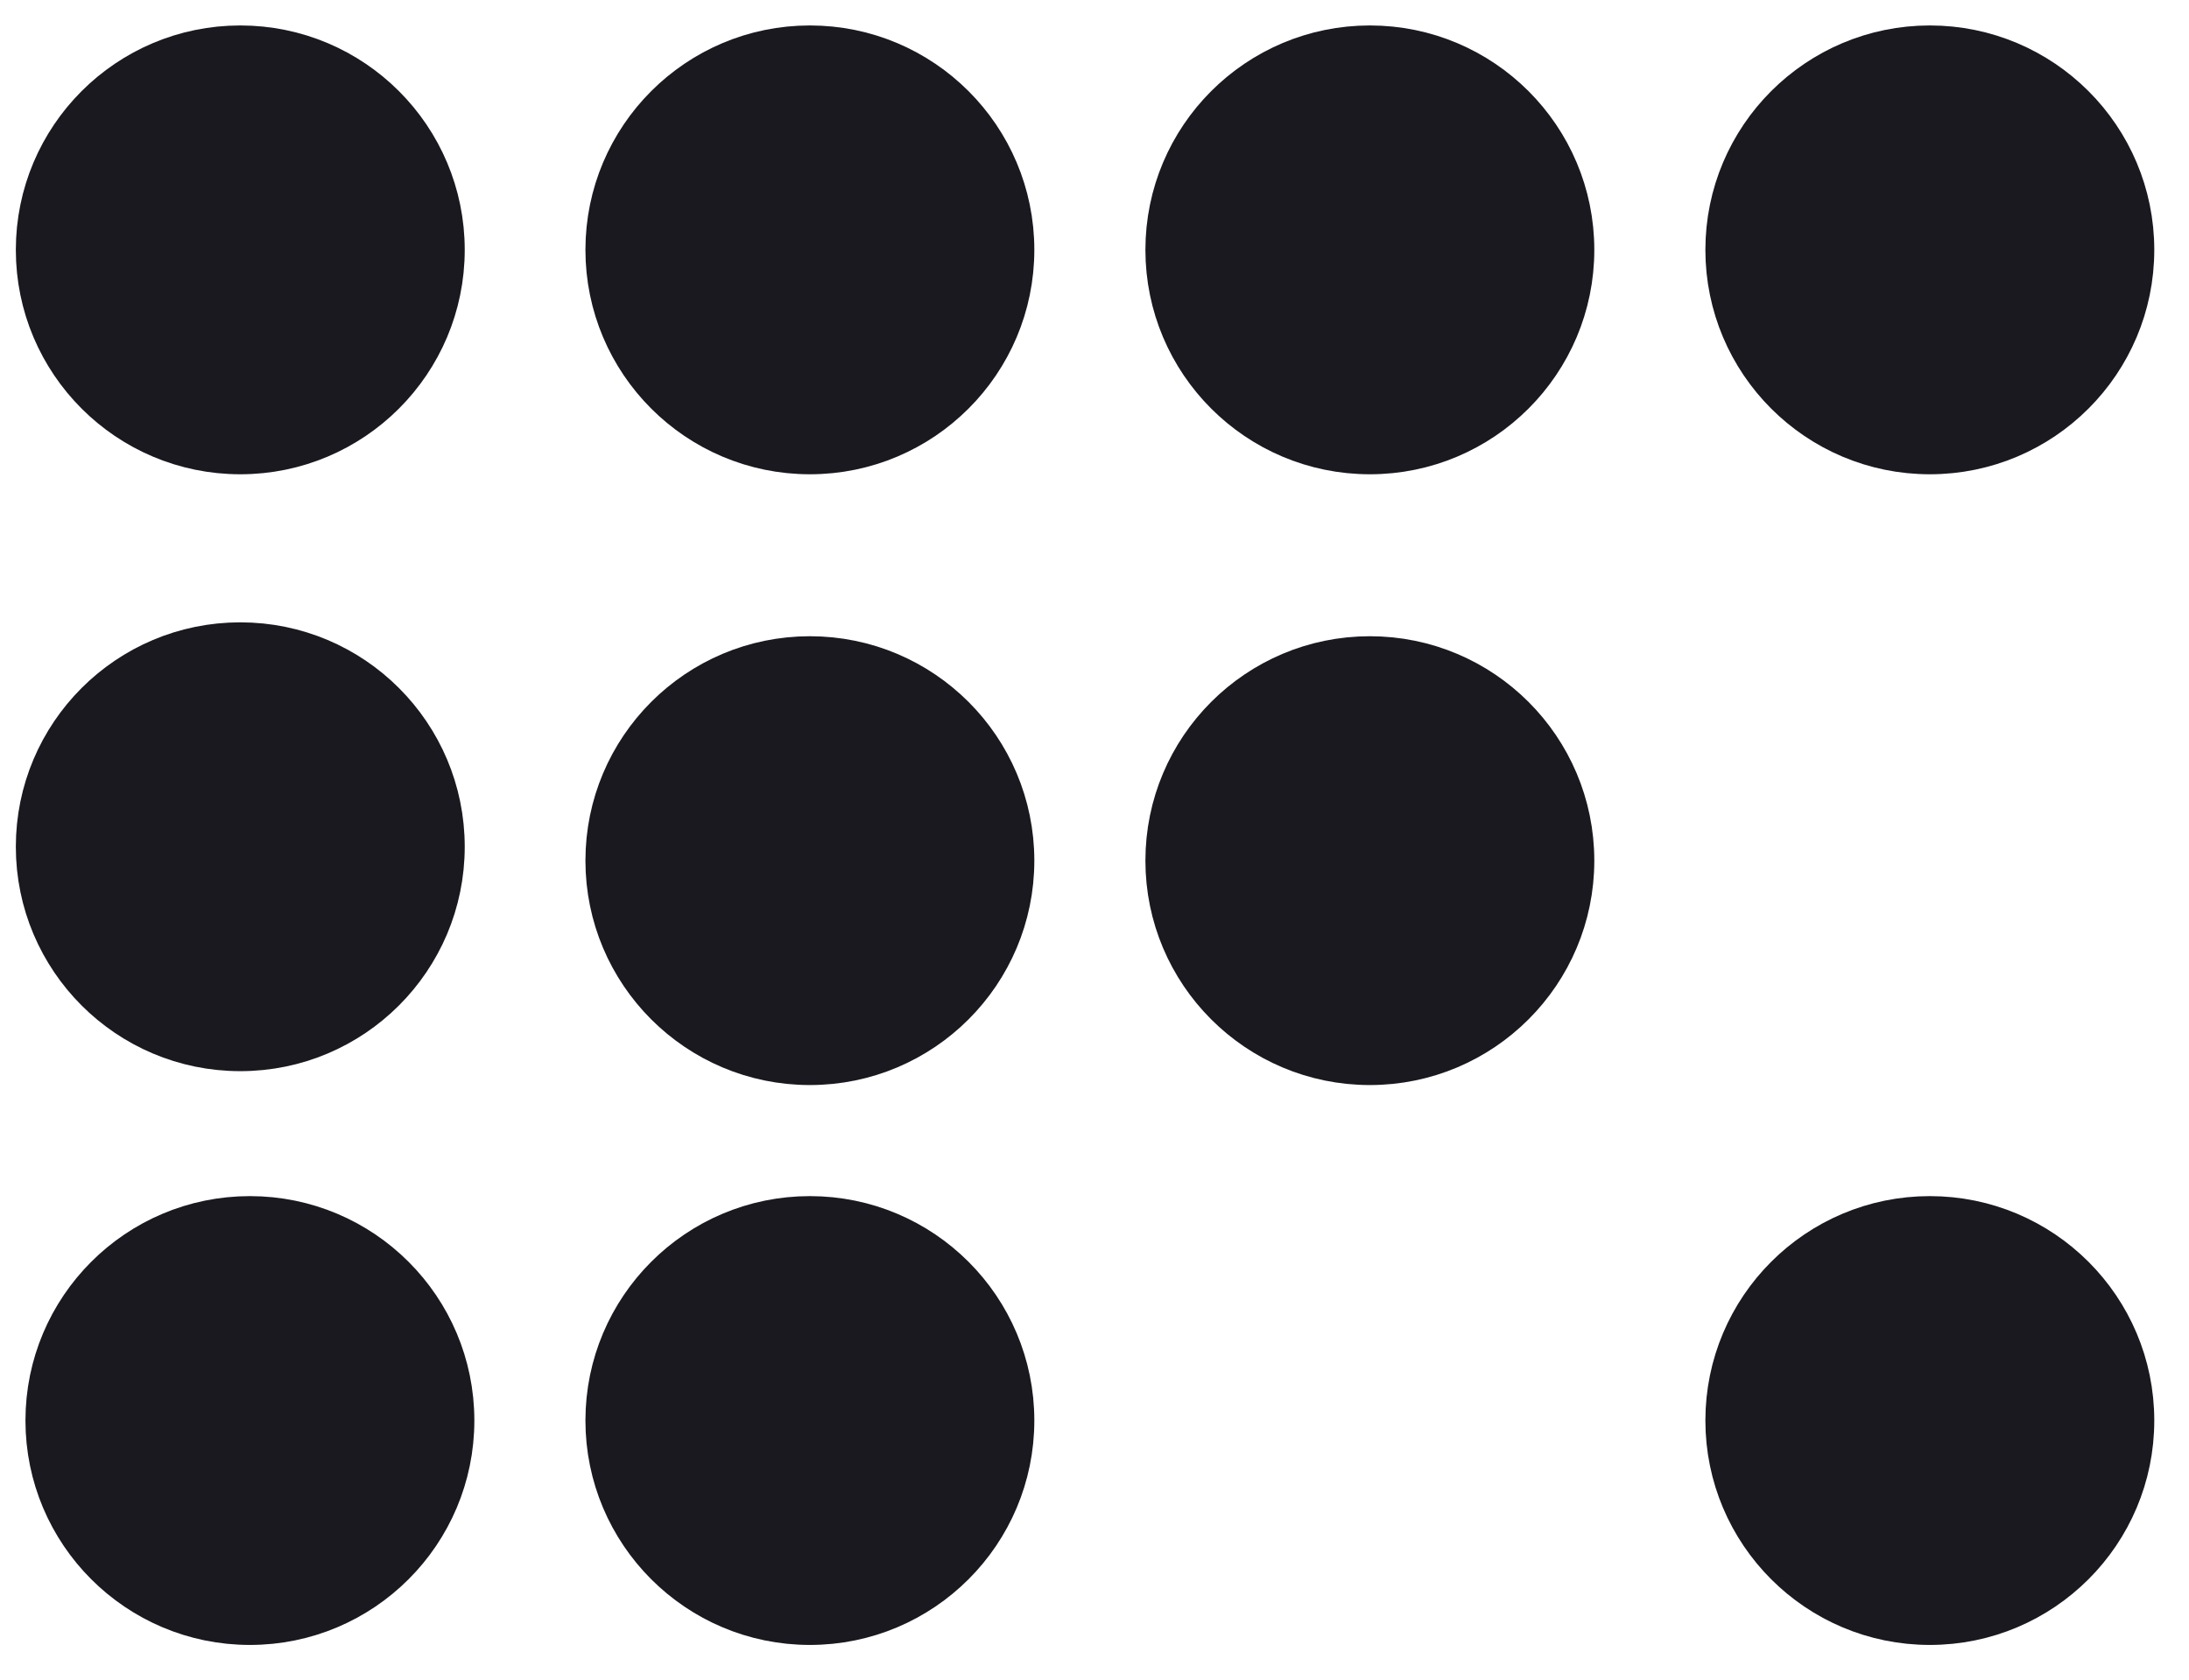
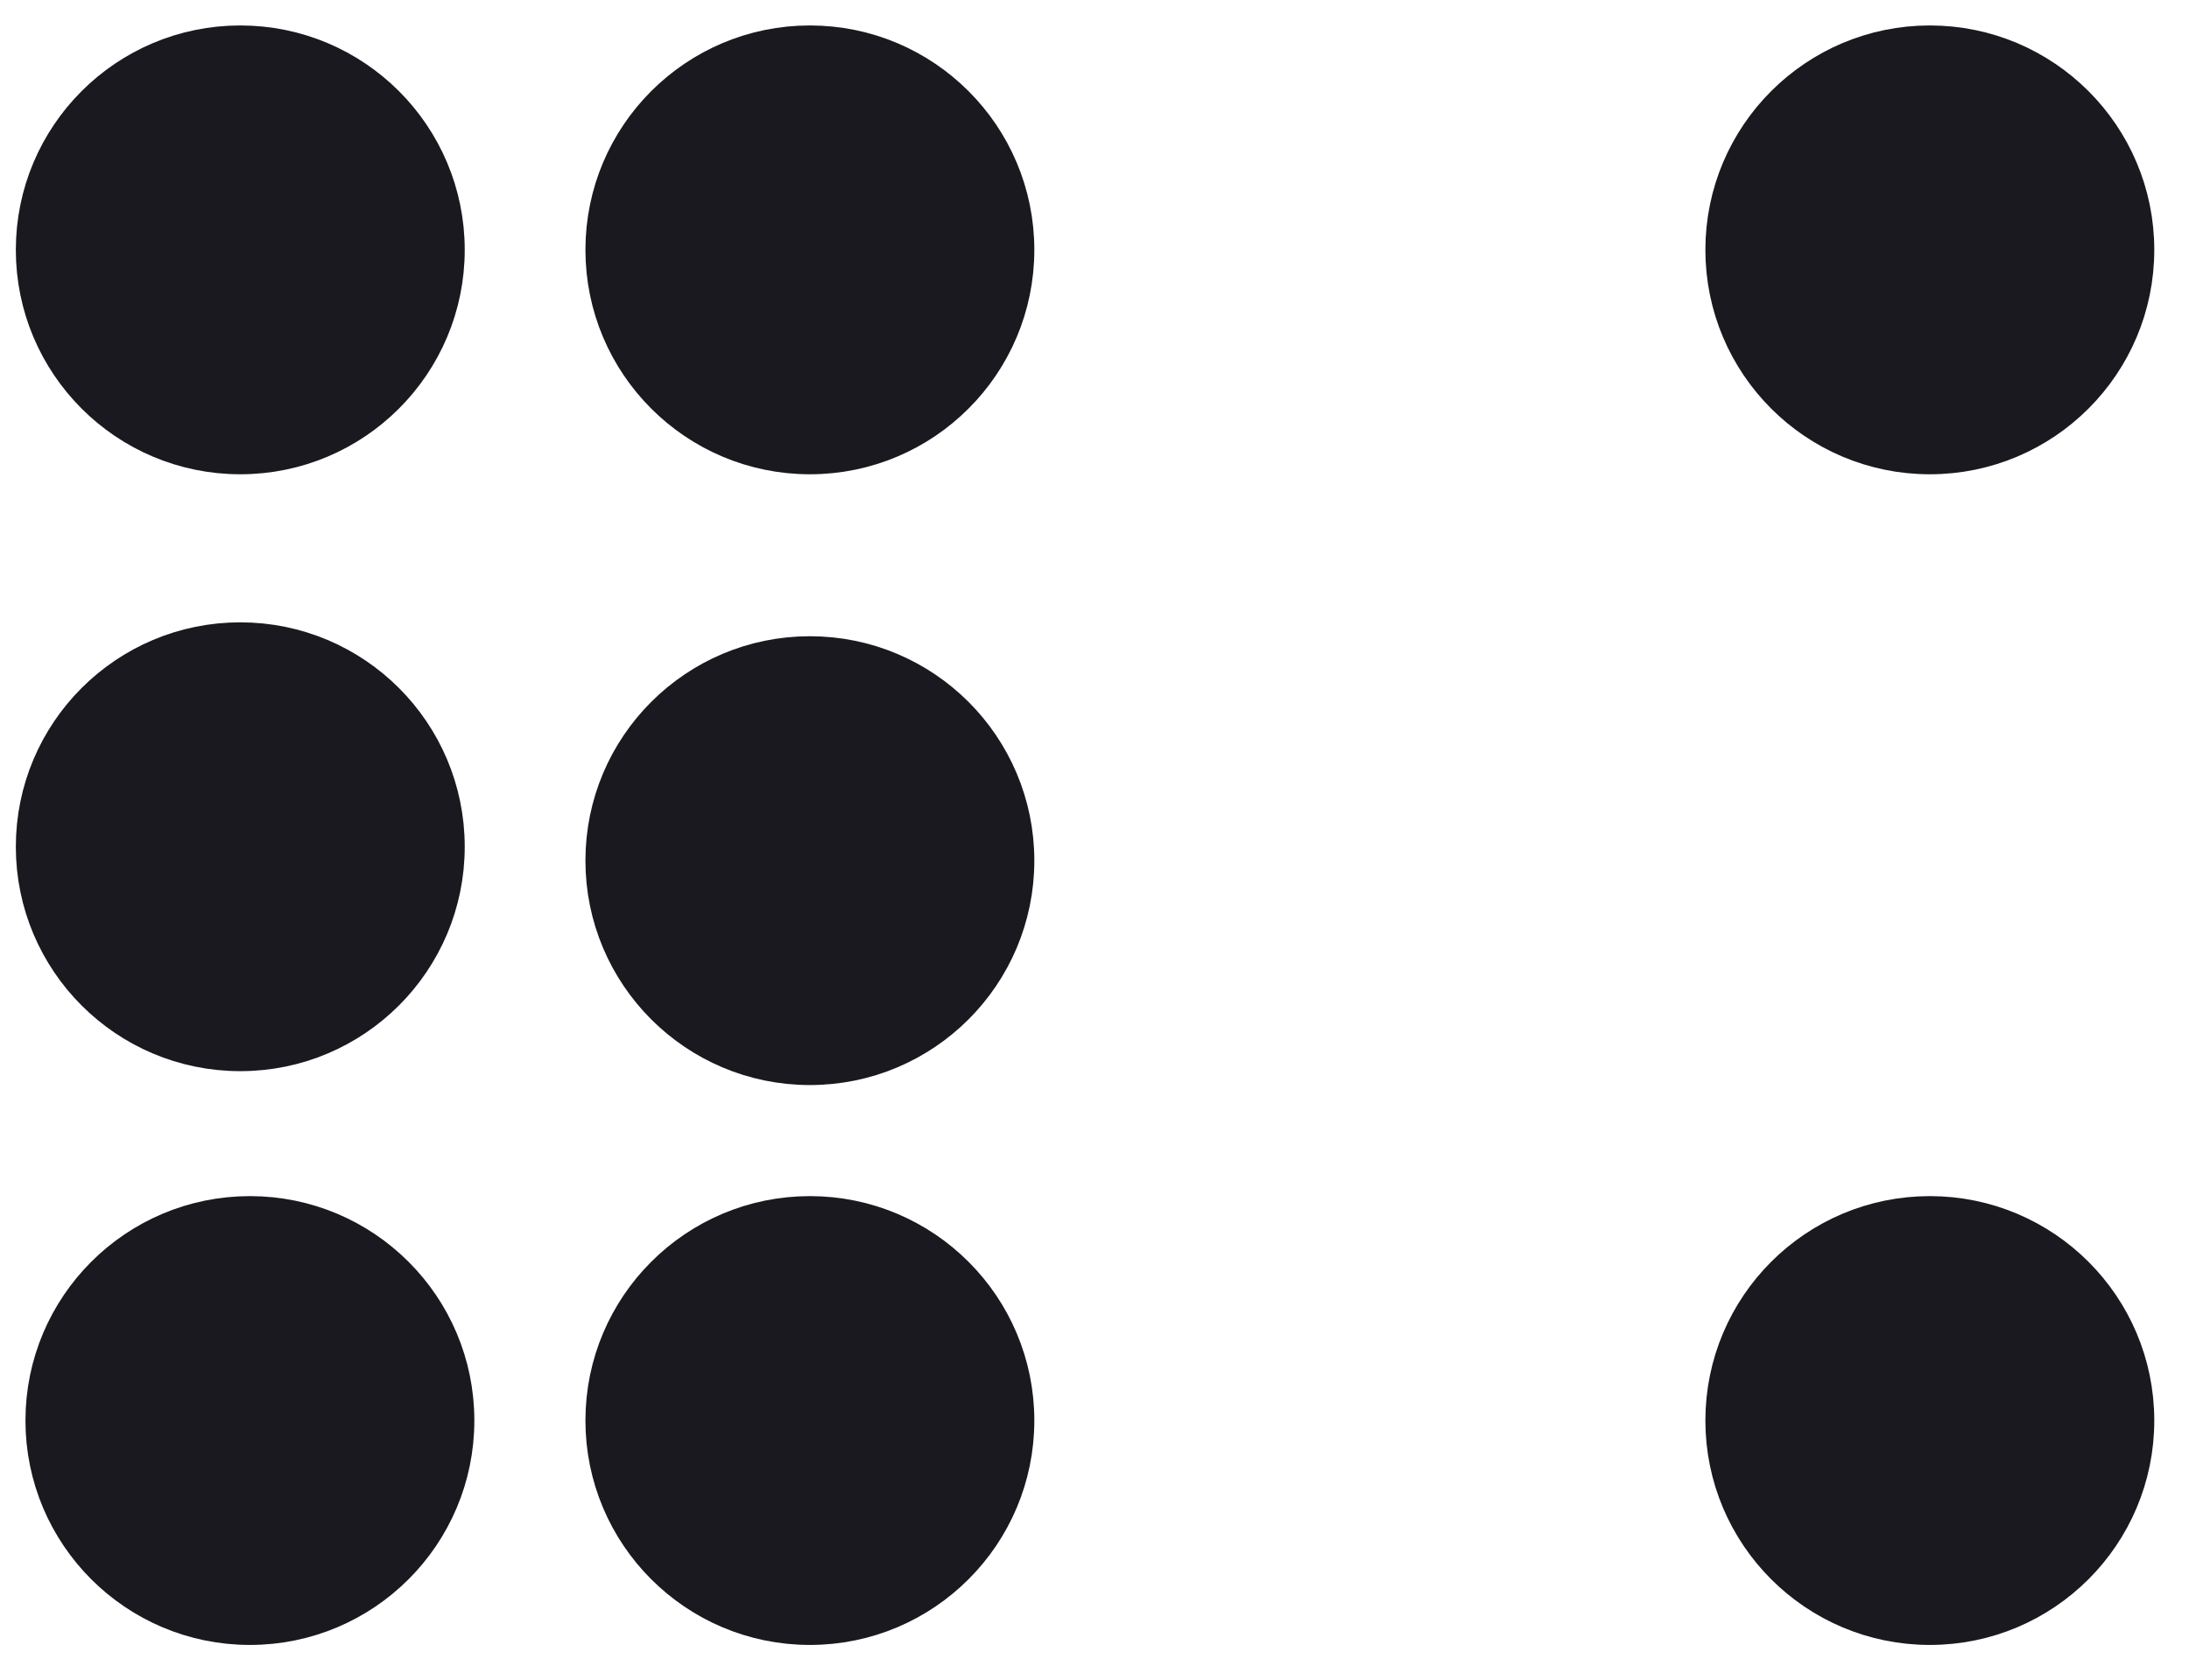
<svg xmlns="http://www.w3.org/2000/svg" width="43px" height="33px" viewBox="0 0 43 33" version="1.1">
  <title>Stehend</title>
  <desc>Created with Sketch.</desc>
  <g id="Stehend" stroke="none" stroke-width="1" fill="none" fill-rule="evenodd">
    <g transform="translate(0, 1)" fill="#19191F" id="Oval" stroke="#19191F">
      <circle cx="4.72" cy="3.909" r="3.909" />
      <circle cx="15.909" cy="3.909" r="3.909" />
-       <circle cx="26.909" cy="3.909" r="3.909" />
      <circle cx="37.909" cy="3.909" r="3.909" />
      <circle cx="4.72" cy="15.636" r="3.909" />
      <circle cx="15.909" cy="15.909" r="3.909" />
-       <circle cx="26.909" cy="15.909" r="3.909" />
      <circle cx="4.909" cy="26.909" r="3.909" />
      <circle cx="15.909" cy="26.909" r="3.909" />
      <circle cx="37.909" cy="26.909" r="3.909" />
    </g>
  </g>
</svg>